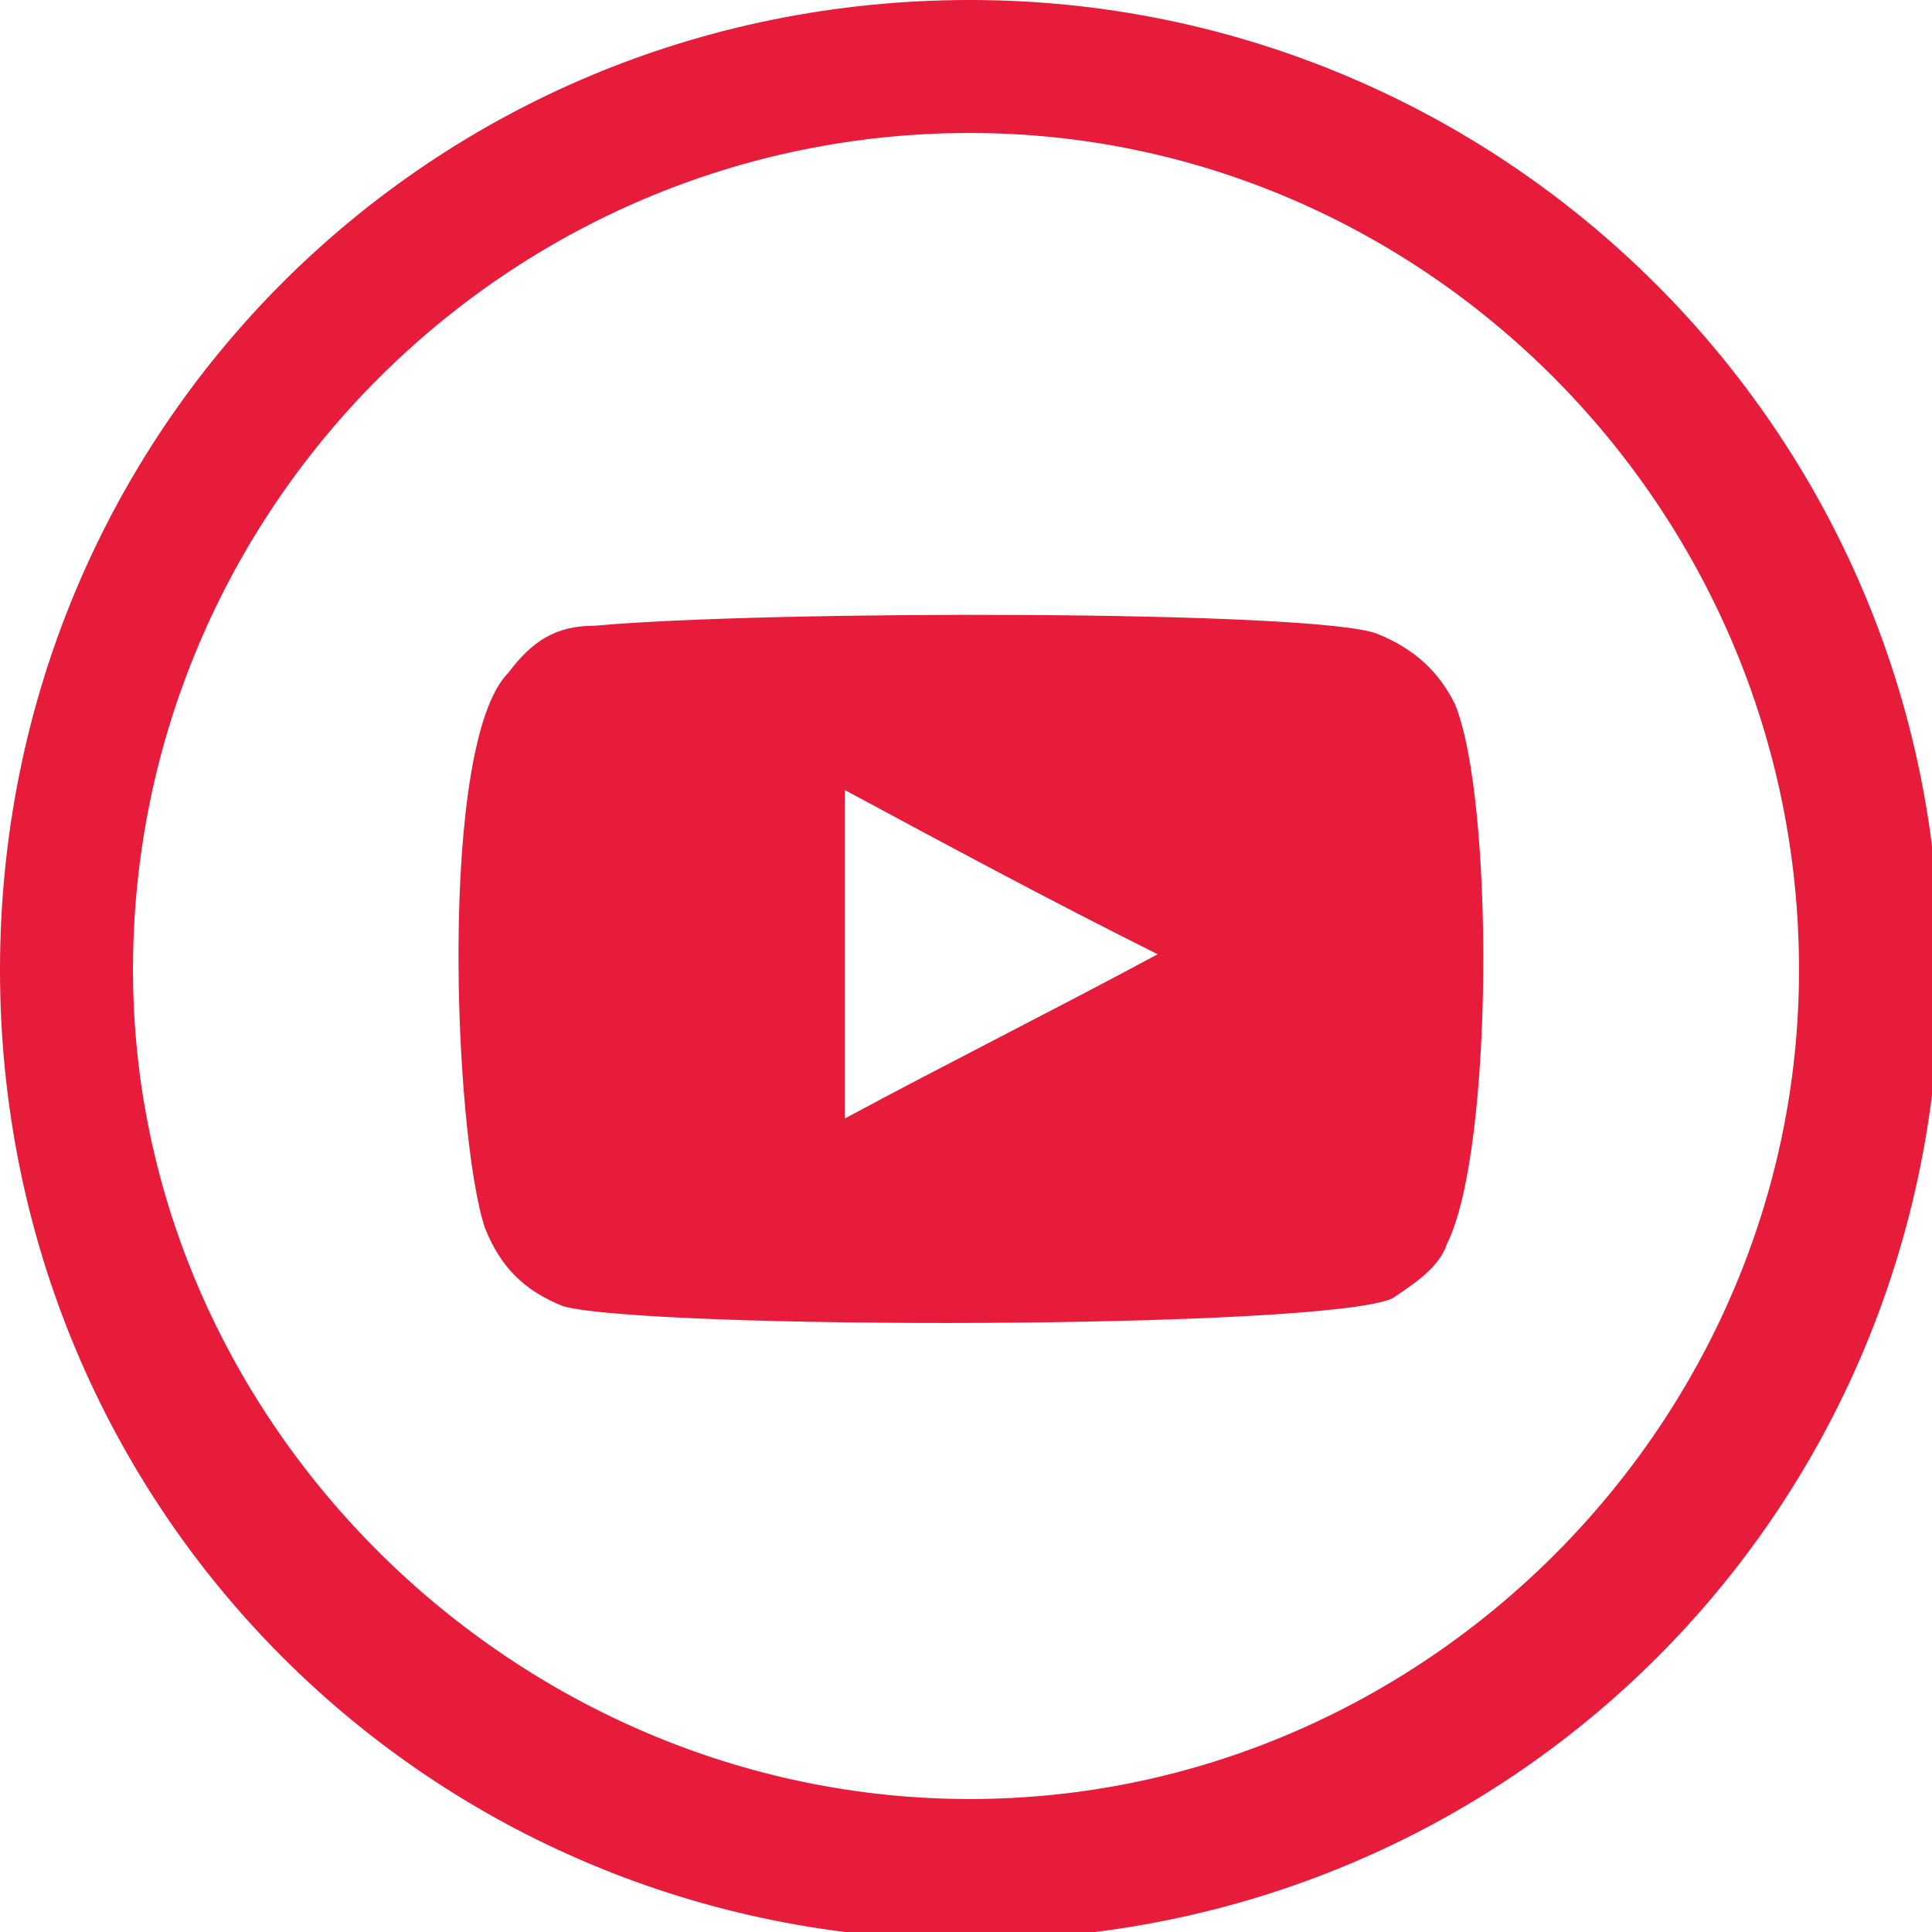
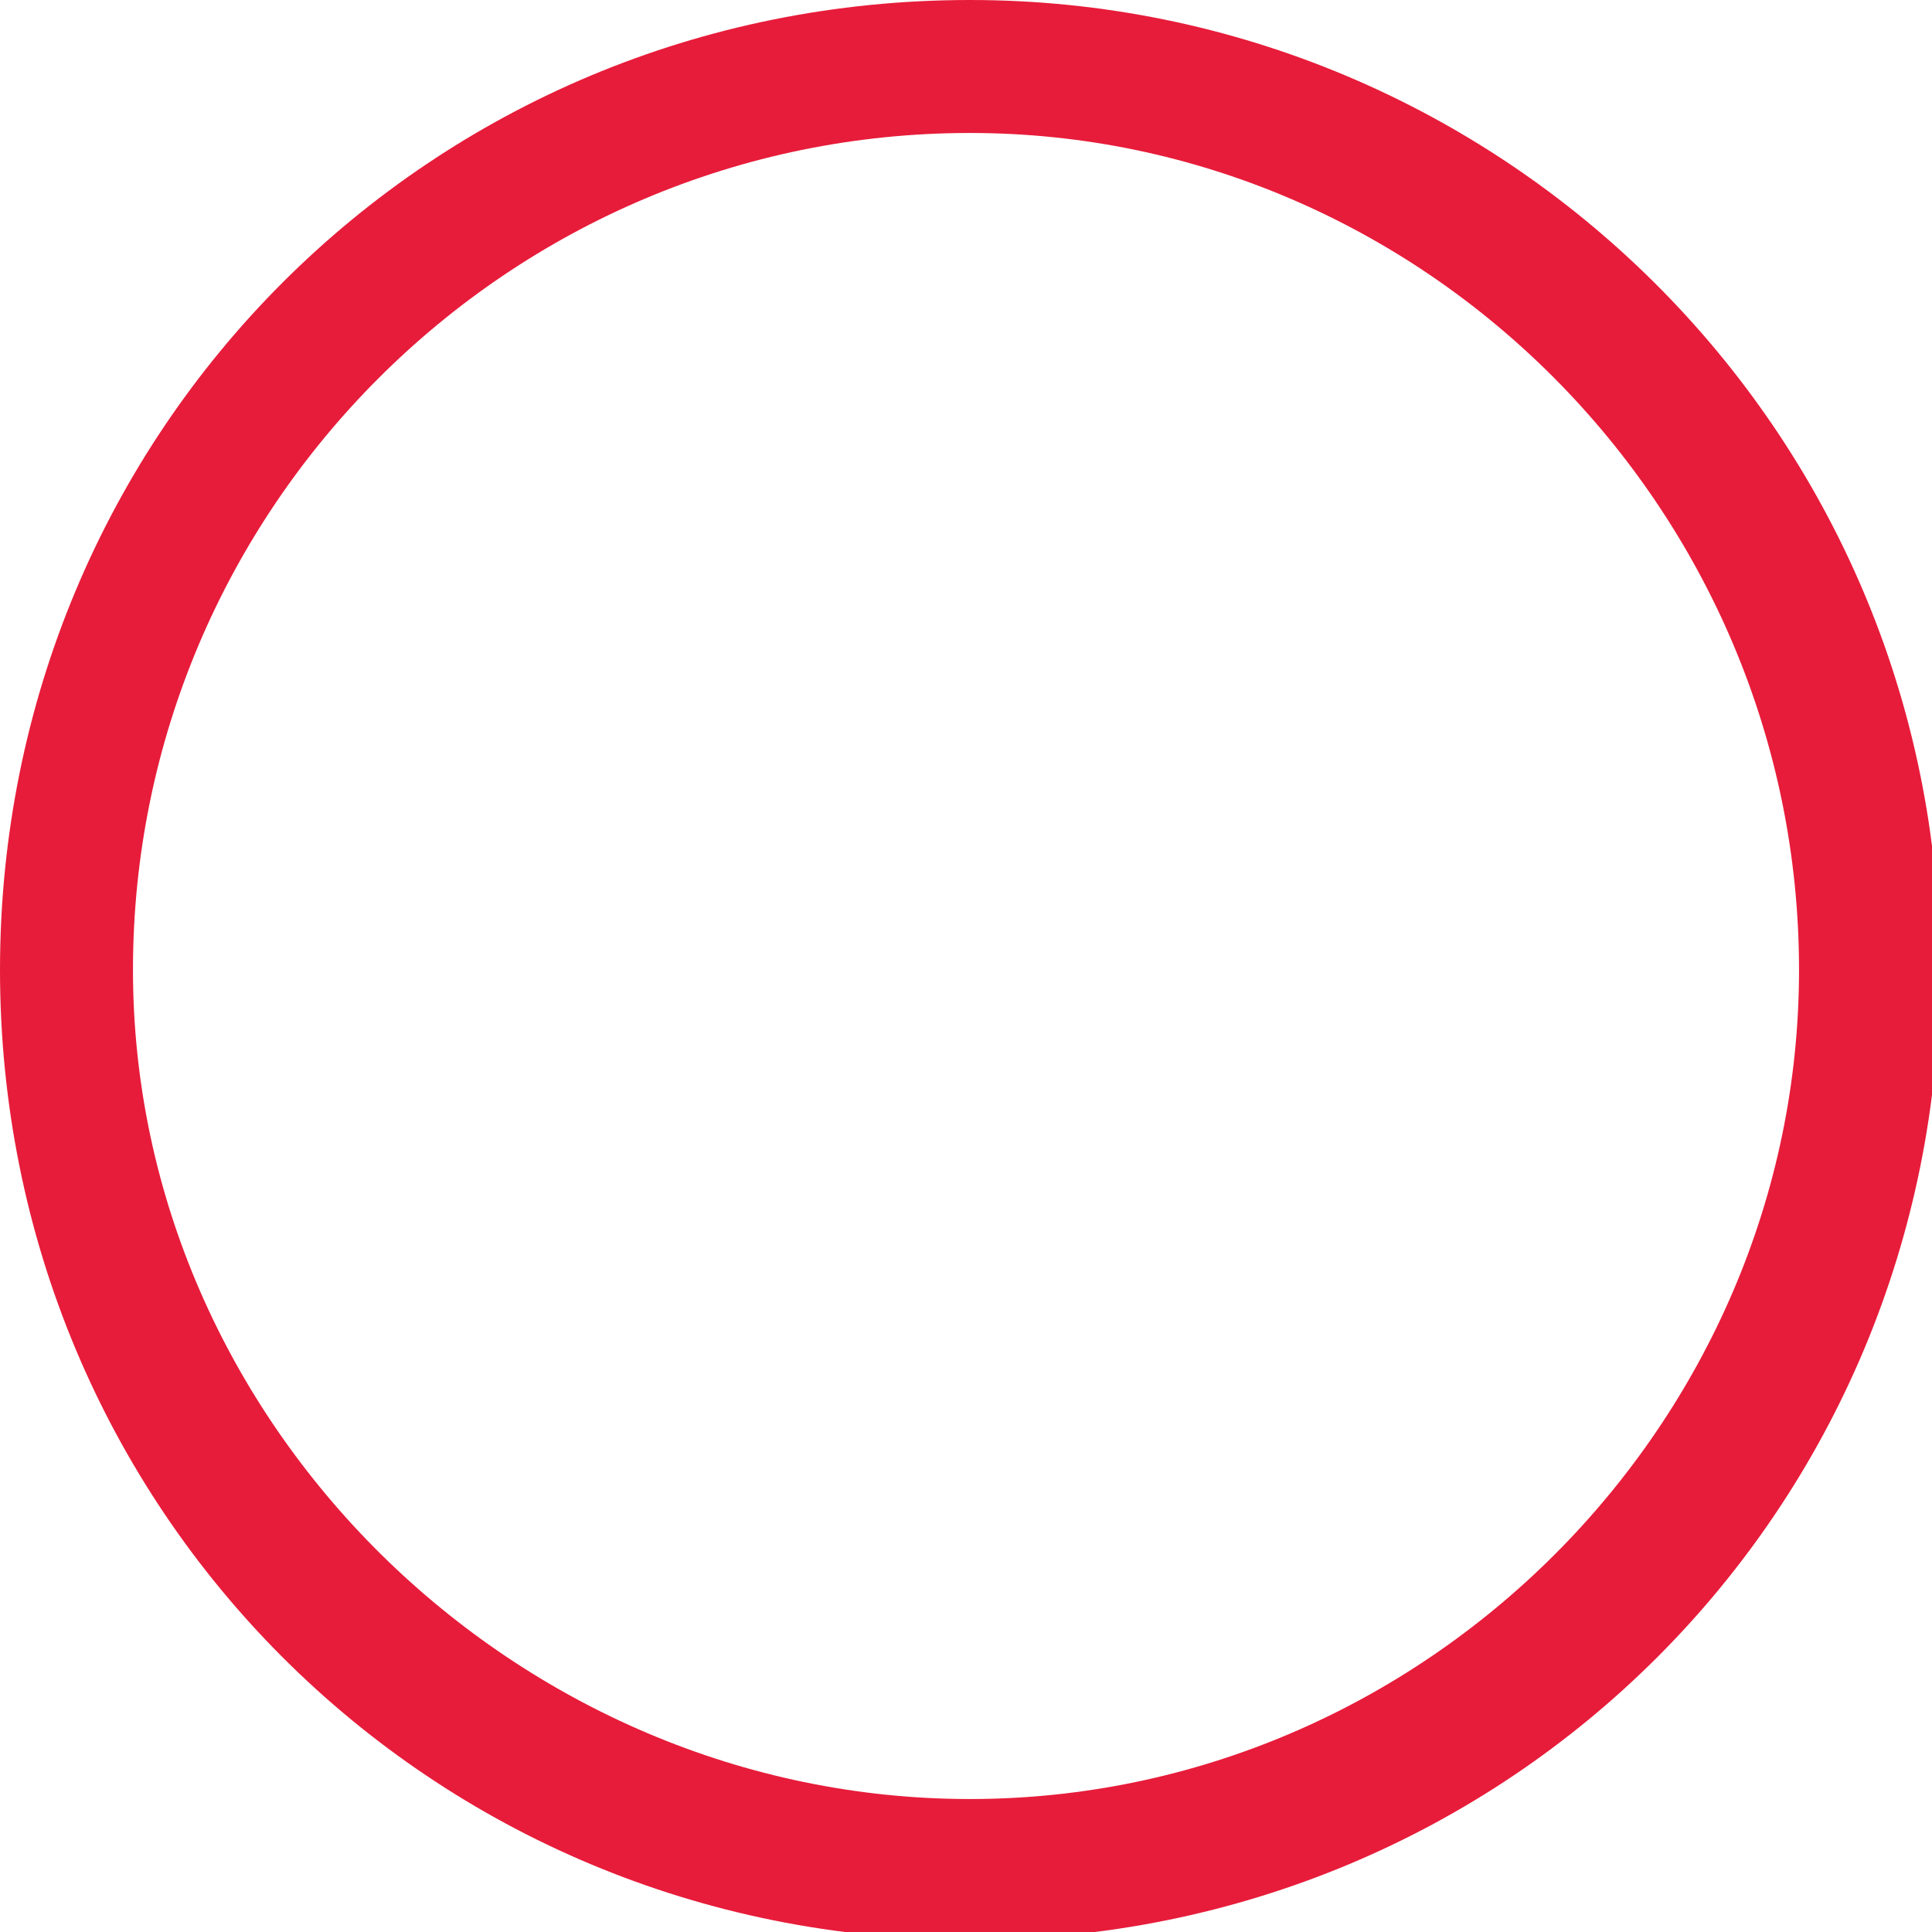
<svg xmlns="http://www.w3.org/2000/svg" version="1.1" id="Layer_1" x="0px" y="0px" viewBox="0 0 24.7 24.7" style="enable-background:new 0 0 24.7 24.7;" xml:space="preserve">
  <style type="text/css">
	.st0{fill:#E71C3A;}
	.st1{fill-rule:evenodd;clip-rule:evenodd;fill:#E71C3A;}
</style>
  <g>
    <path class="st0" d="M12.4,1.7C18.2,1.7,23,6.5,23,12.4C23,18.2,18.2,23,12.4,23S1.7,18.2,1.7,12.4C1.7,6.5,6.5,1.7,12.4,1.7    M12.4,0C5.5,0,0,5.5,0,12.4s5.5,12.4,12.4,12.4s12.4-5.5,12.4-12.4S19.2,0,12.4,0L12.4,0z" />
-     <path class="st1" d="M7.2,16.7c-0.5-0.2-0.8-0.5-1-1c-0.4-1.2-0.6-6.2,0.3-7.1C6.8,8.2,7.1,8,7.6,8c2.2-0.2,9.2-0.2,10,0.1   c0.5,0.2,0.8,0.5,1,0.9c0.5,1.2,0.5,5.7-0.1,6.9c-0.1,0.3-0.4,0.5-0.7,0.7C16.9,17,8.3,17,7.2,16.7z M10.8,14.3   c1.3-0.7,2.7-1.4,4-2.1c-1.4-0.7-2.7-1.4-4-2.1C10.8,11.5,10.8,12.9,10.8,14.3z" />
  </g>
</svg>